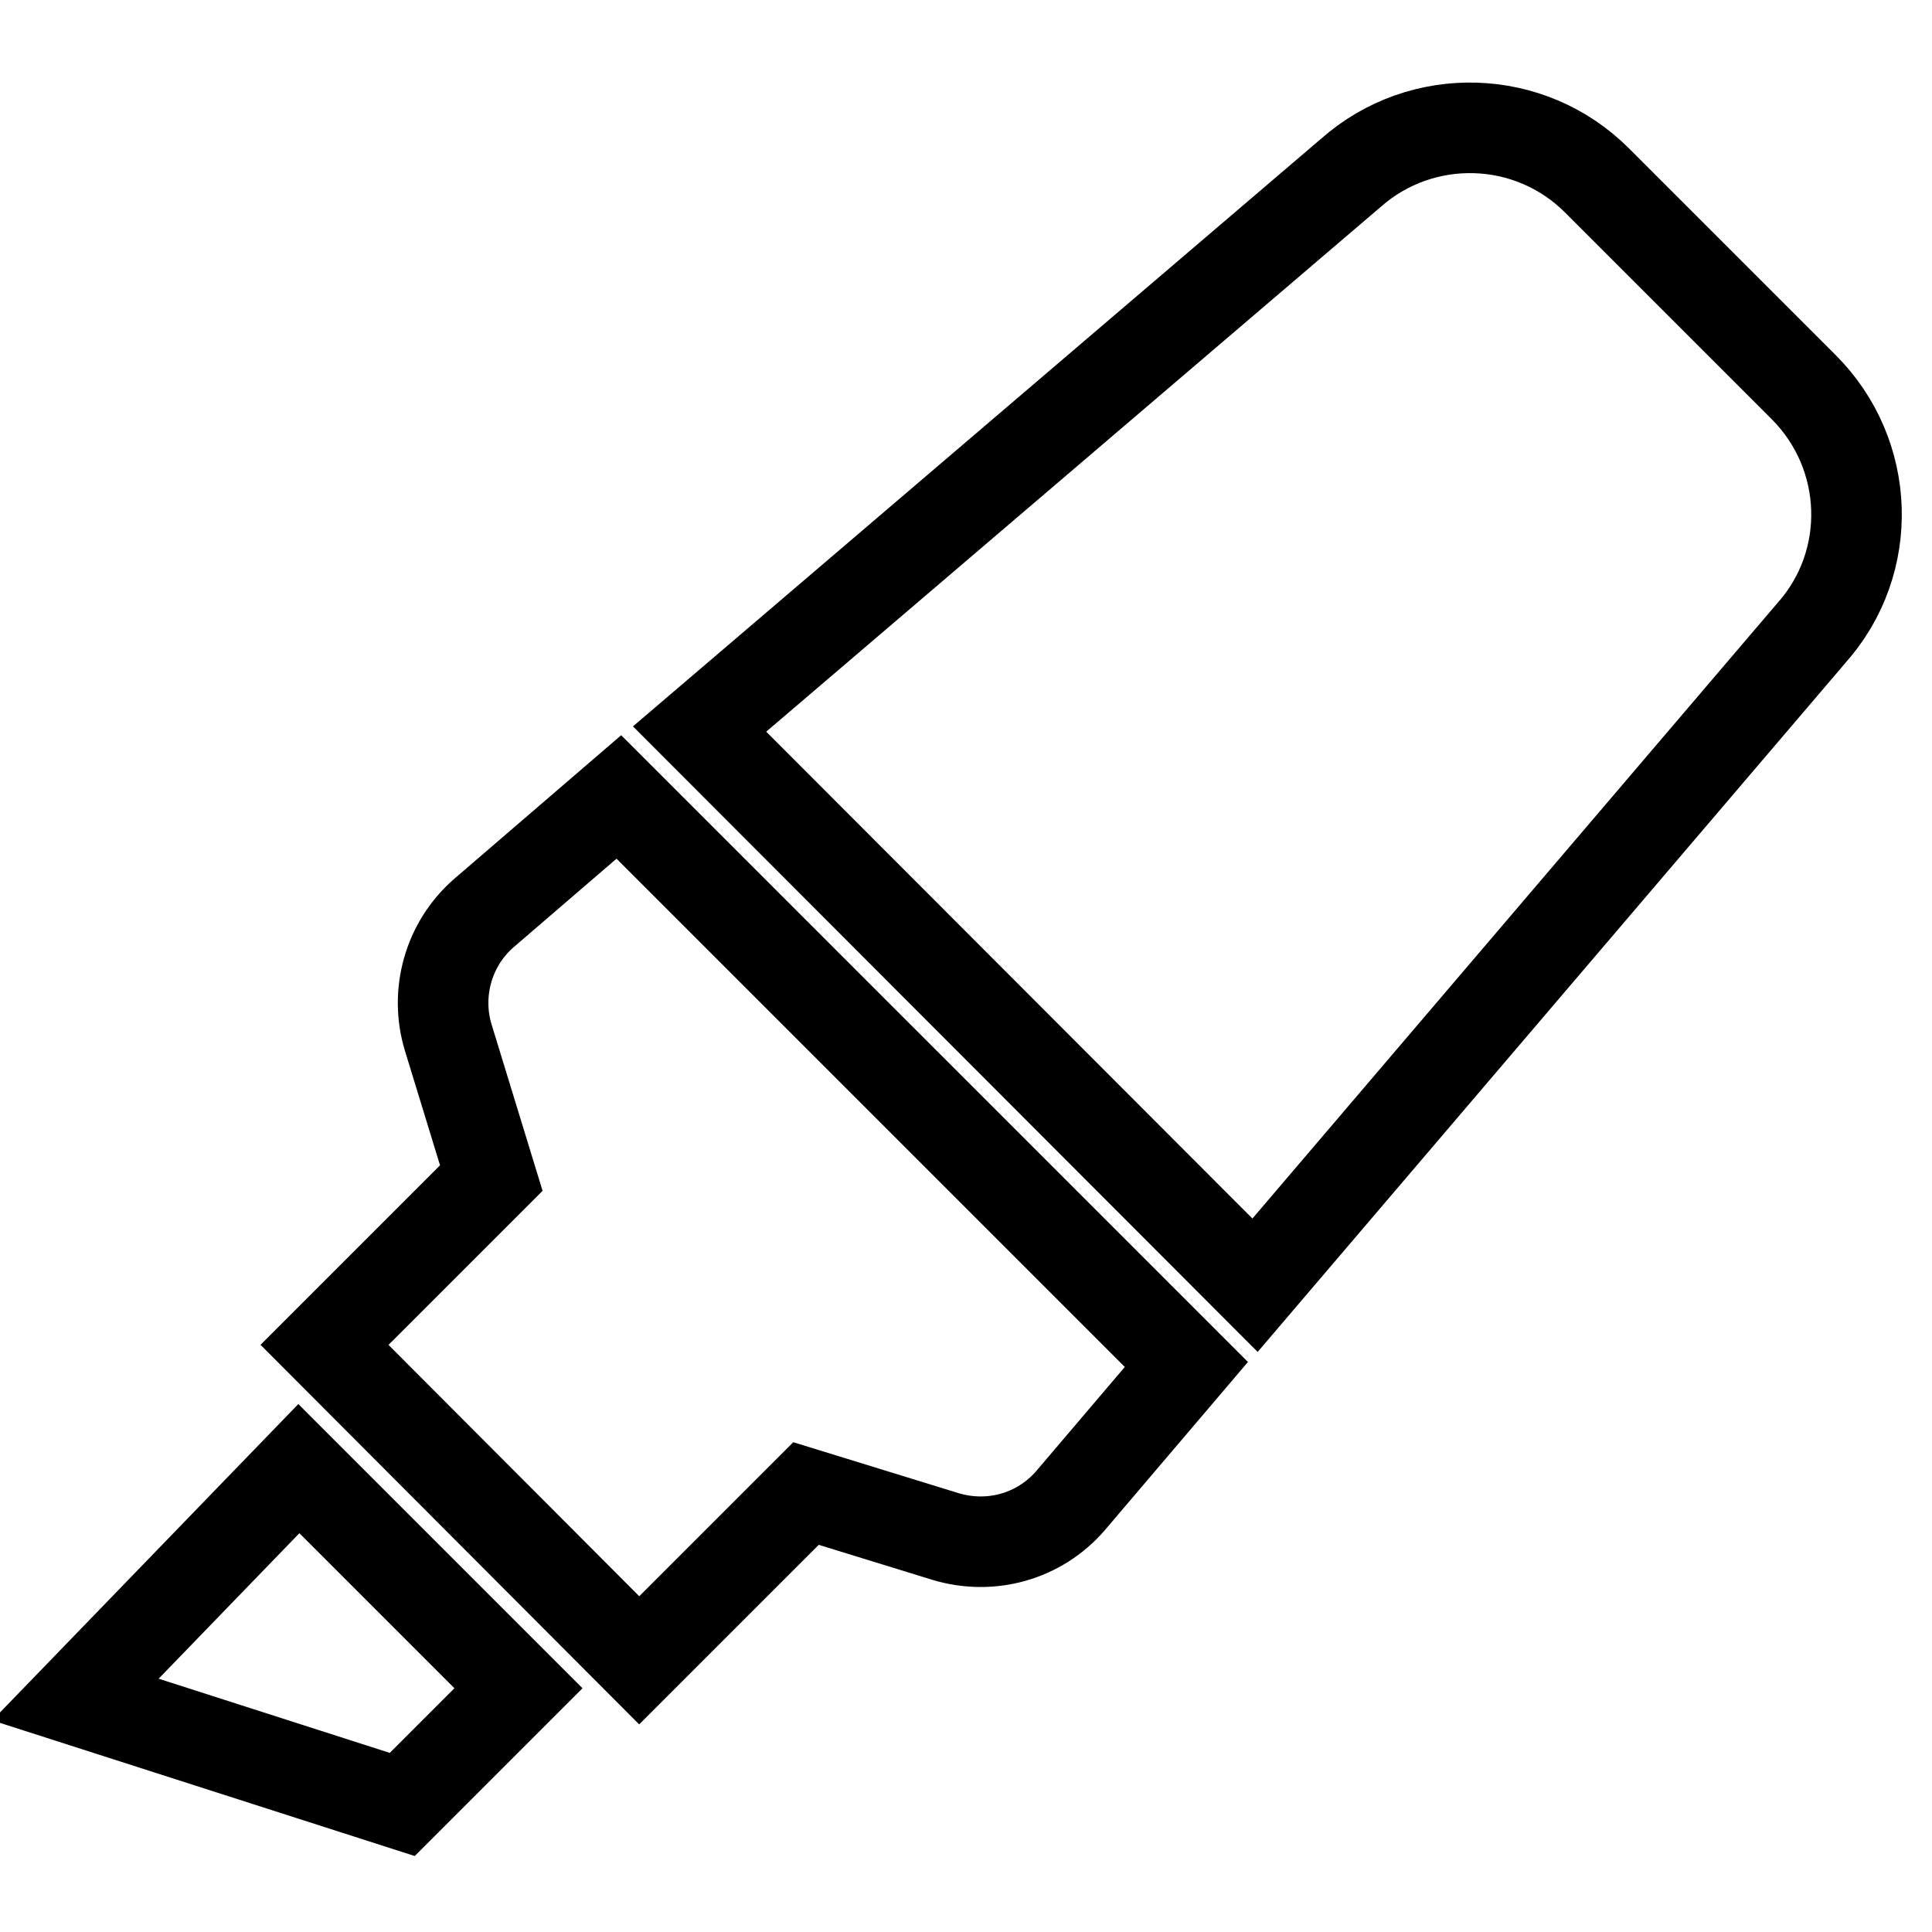
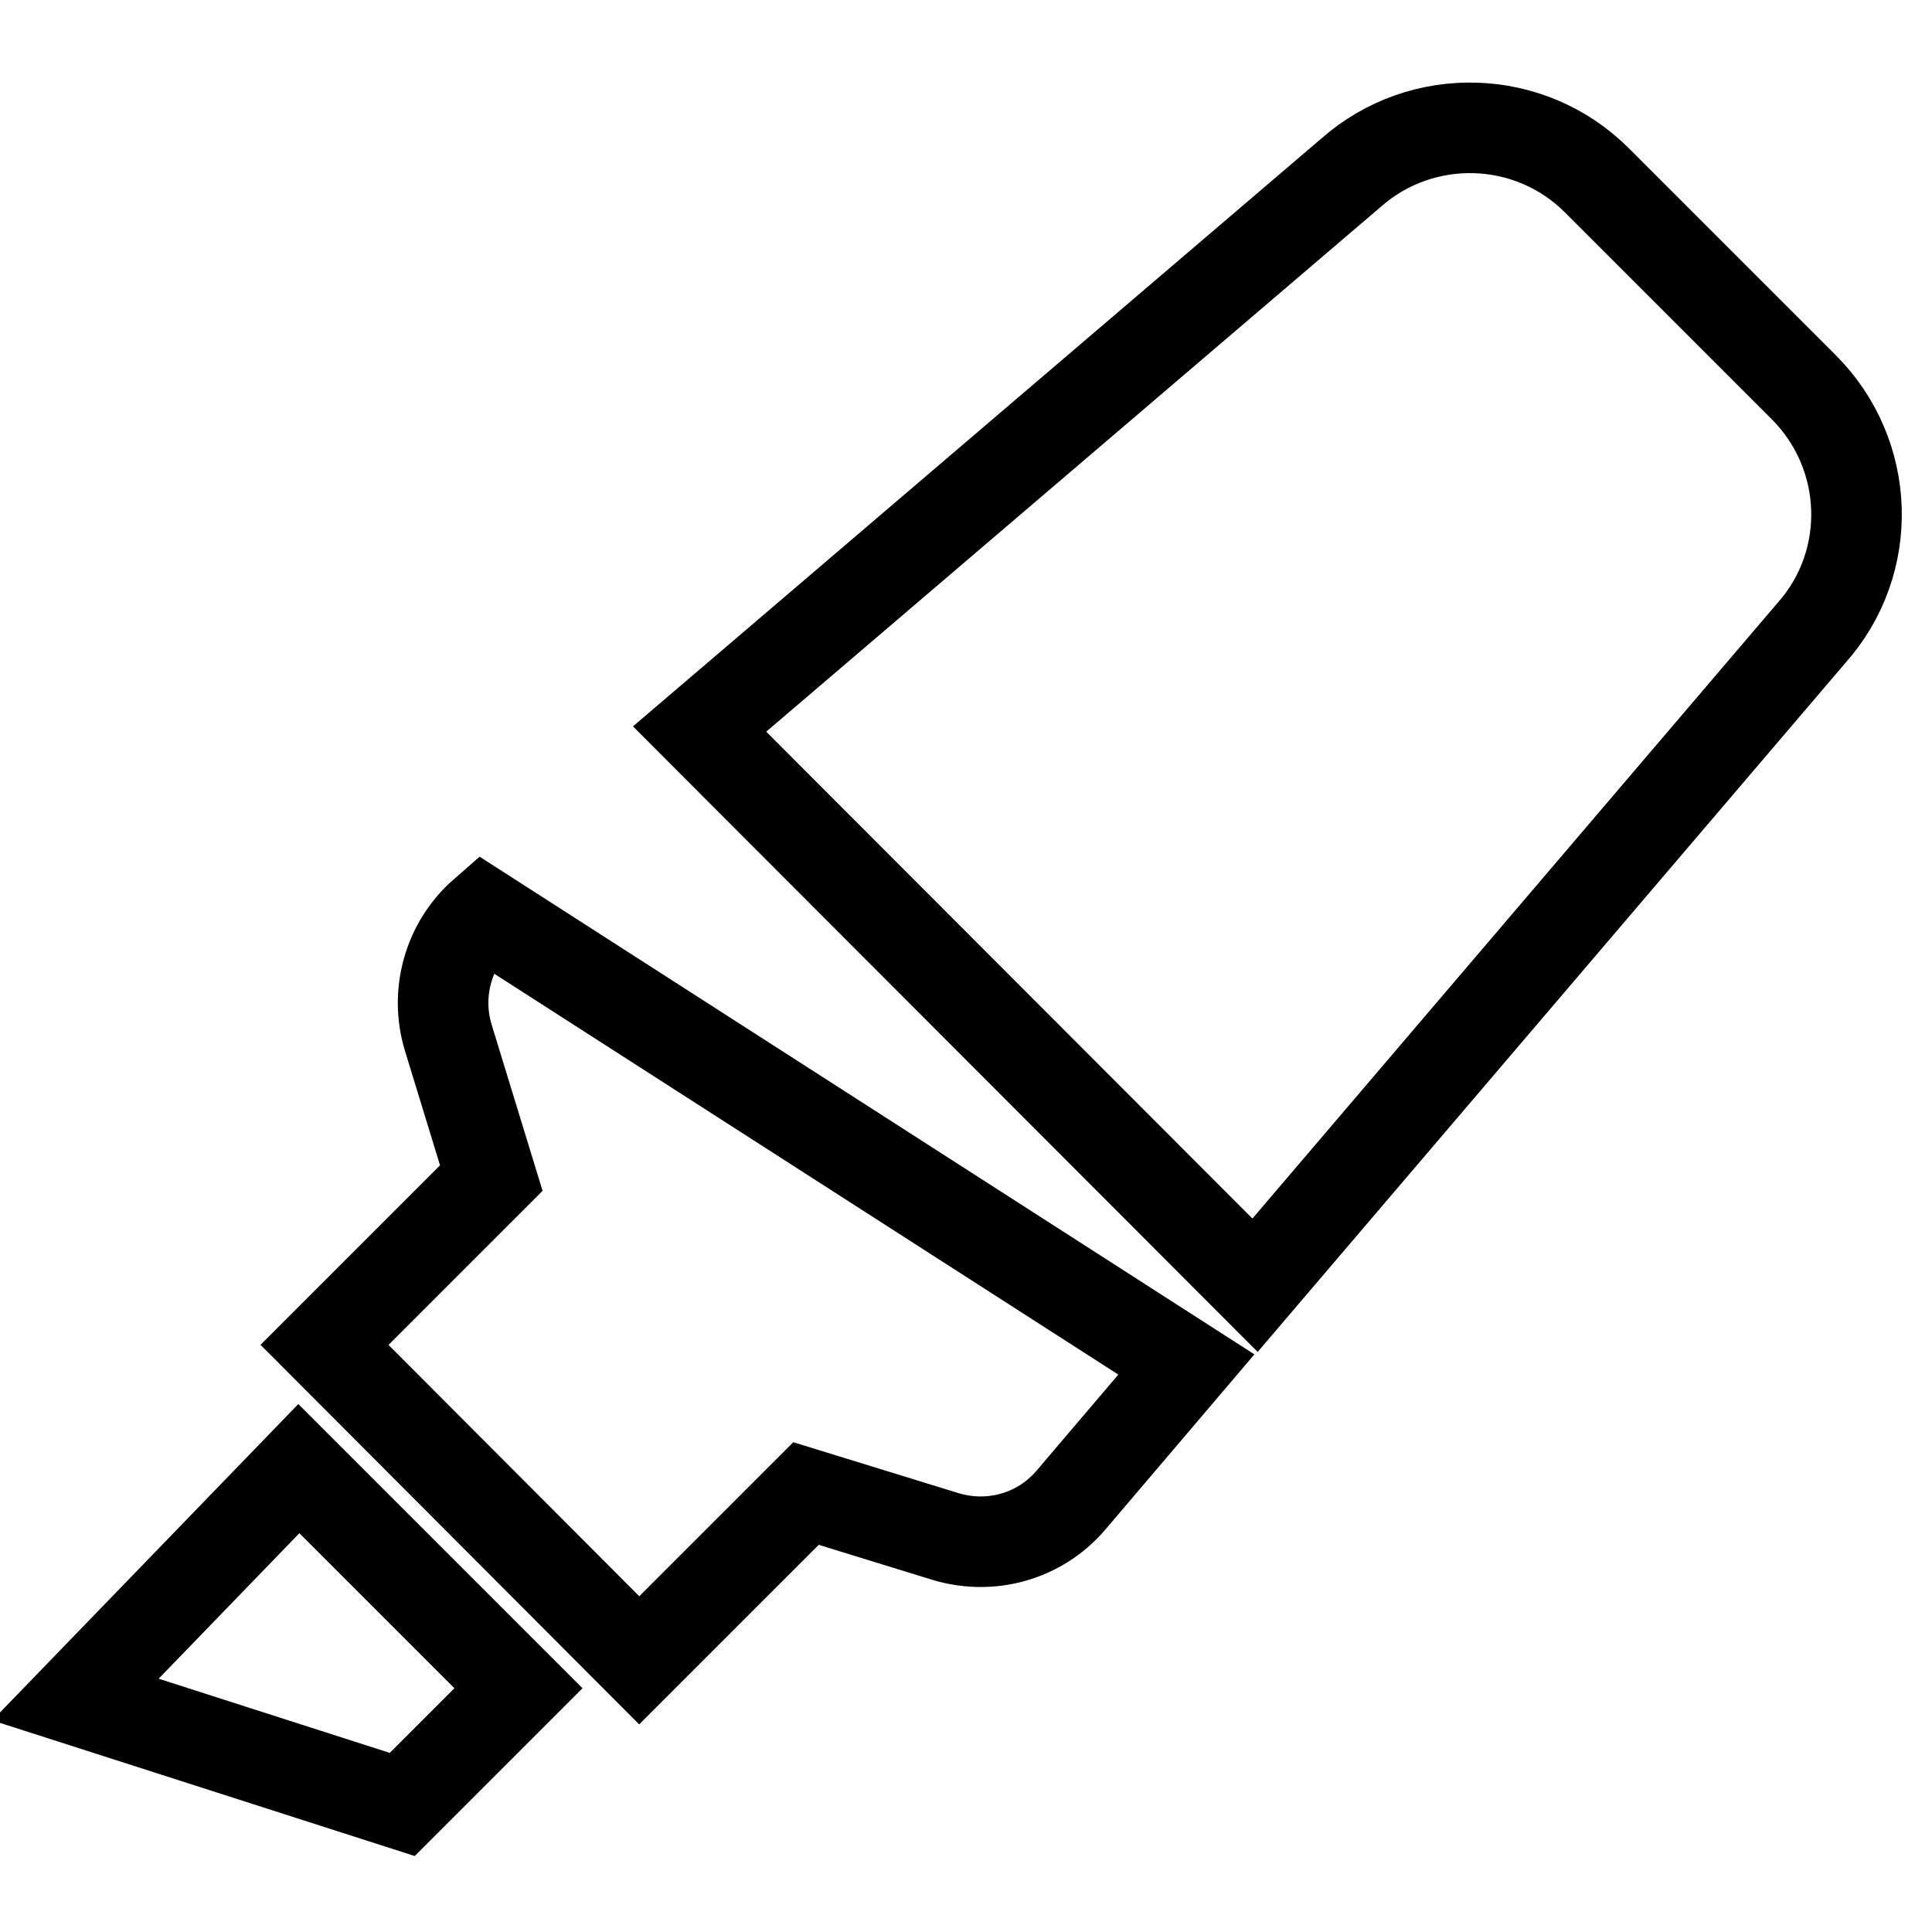
<svg xmlns="http://www.w3.org/2000/svg" version="1.1" x="0px" y="0px" viewBox="0 0 256 256" enable-background="new 0 0 256 256" xml:space="preserve">
  <g>
-     <path stroke-width="12" fill-opacity="0" stroke="#000000" d="M10,225.2l43.3,13.9l15.4-15.4l-29.1-29.1L10,225.2z M64.1,121c-4.7,4.1-6.5,10.6-4.7,16.5l5.7,18.6 l-22.1,22.1L84.7,220l22.1-22.1l18.5,5.7c6,1.8,12.4,0,16.5-4.7l15.4-18.1l-75.2-75.2L64.1,121z M239,51.3l-27.4-27.4 c-8.9-8.9-23.2-9.3-32.6-1L92.7,96.6l73.6,73.7L240,83.9C248.4,74.5,247.9,60.2,239,51.3z" />
+     <path stroke-width="12" fill-opacity="0" stroke="#000000" d="M10,225.2l43.3,13.9l15.4-15.4l-29.1-29.1L10,225.2z M64.1,121c-4.7,4.1-6.5,10.6-4.7,16.5l5.7,18.6 l-22.1,22.1L84.7,220l22.1-22.1l18.5,5.7c6,1.8,12.4,0,16.5-4.7l15.4-18.1L64.1,121z M239,51.3l-27.4-27.4 c-8.9-8.9-23.2-9.3-32.6-1L92.7,96.6l73.6,73.7L240,83.9C248.4,74.5,247.9,60.2,239,51.3z" />
  </g>
</svg>